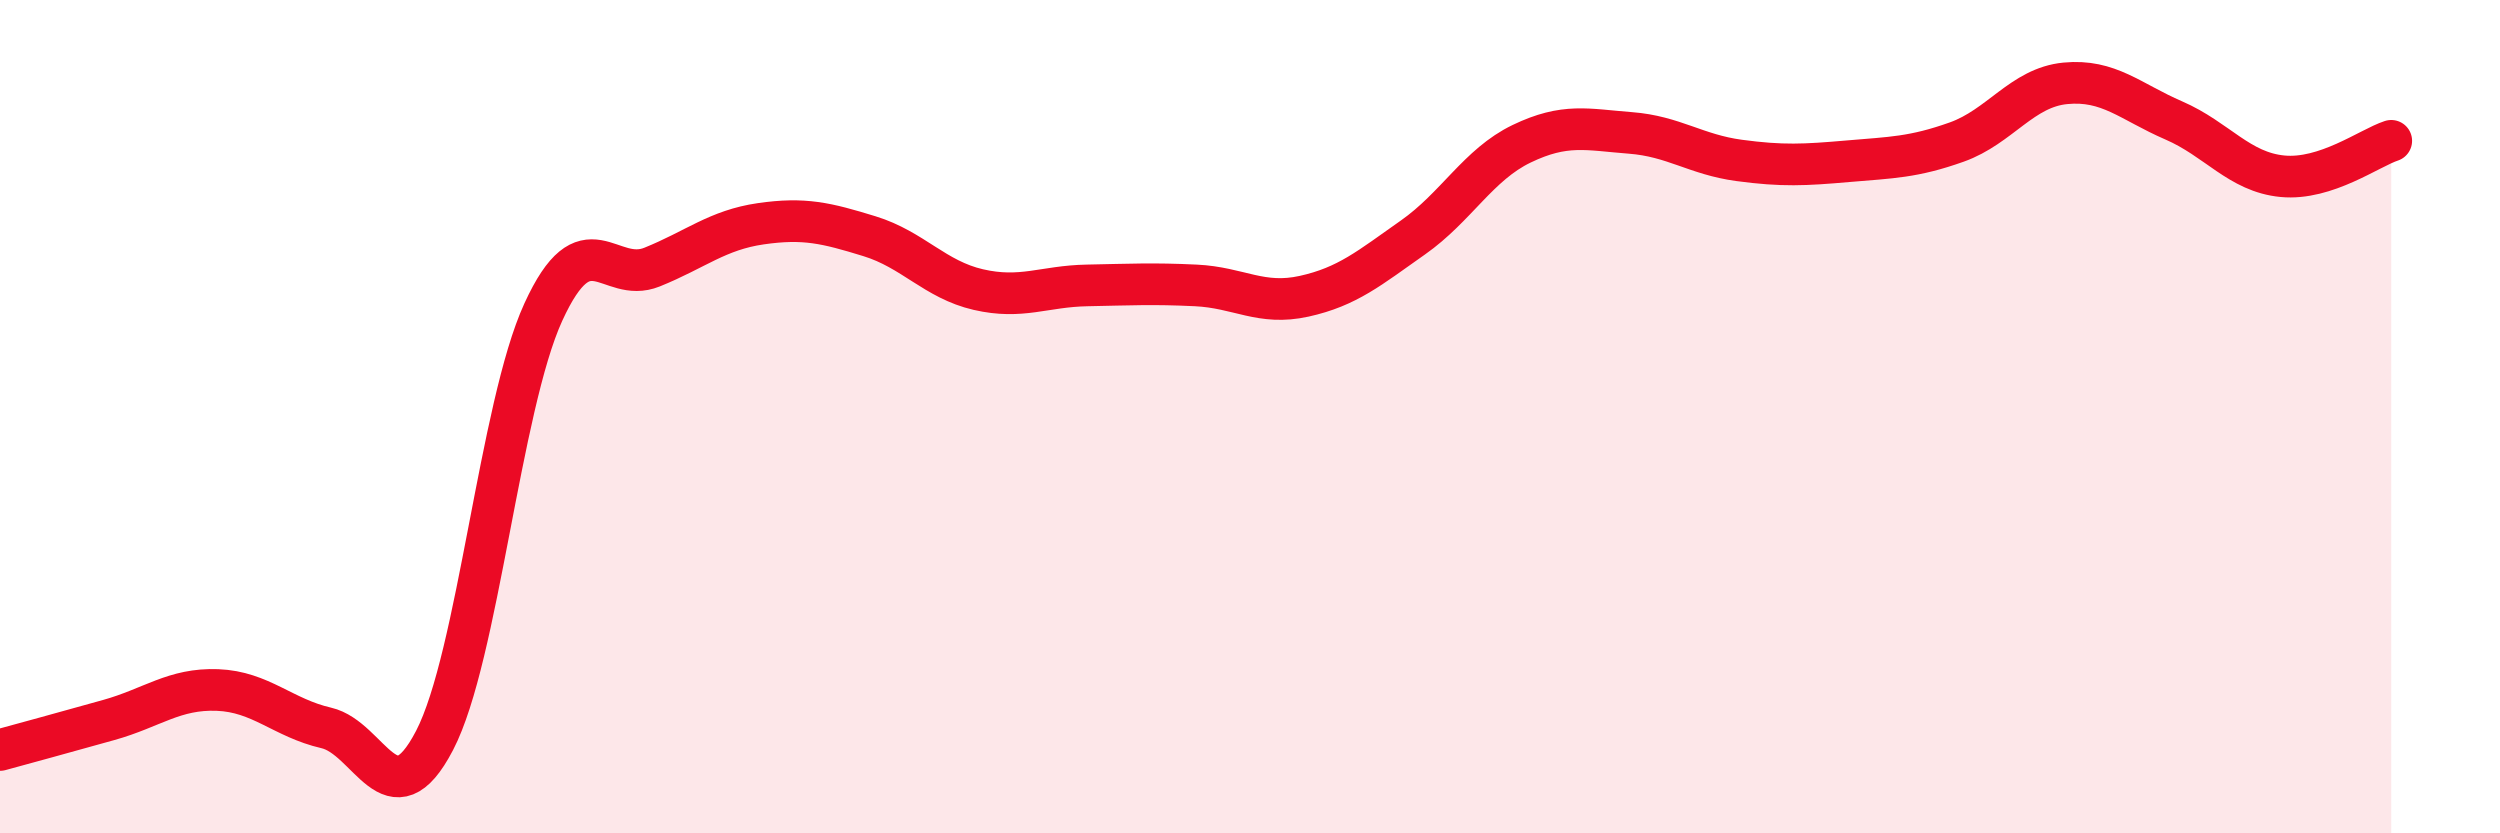
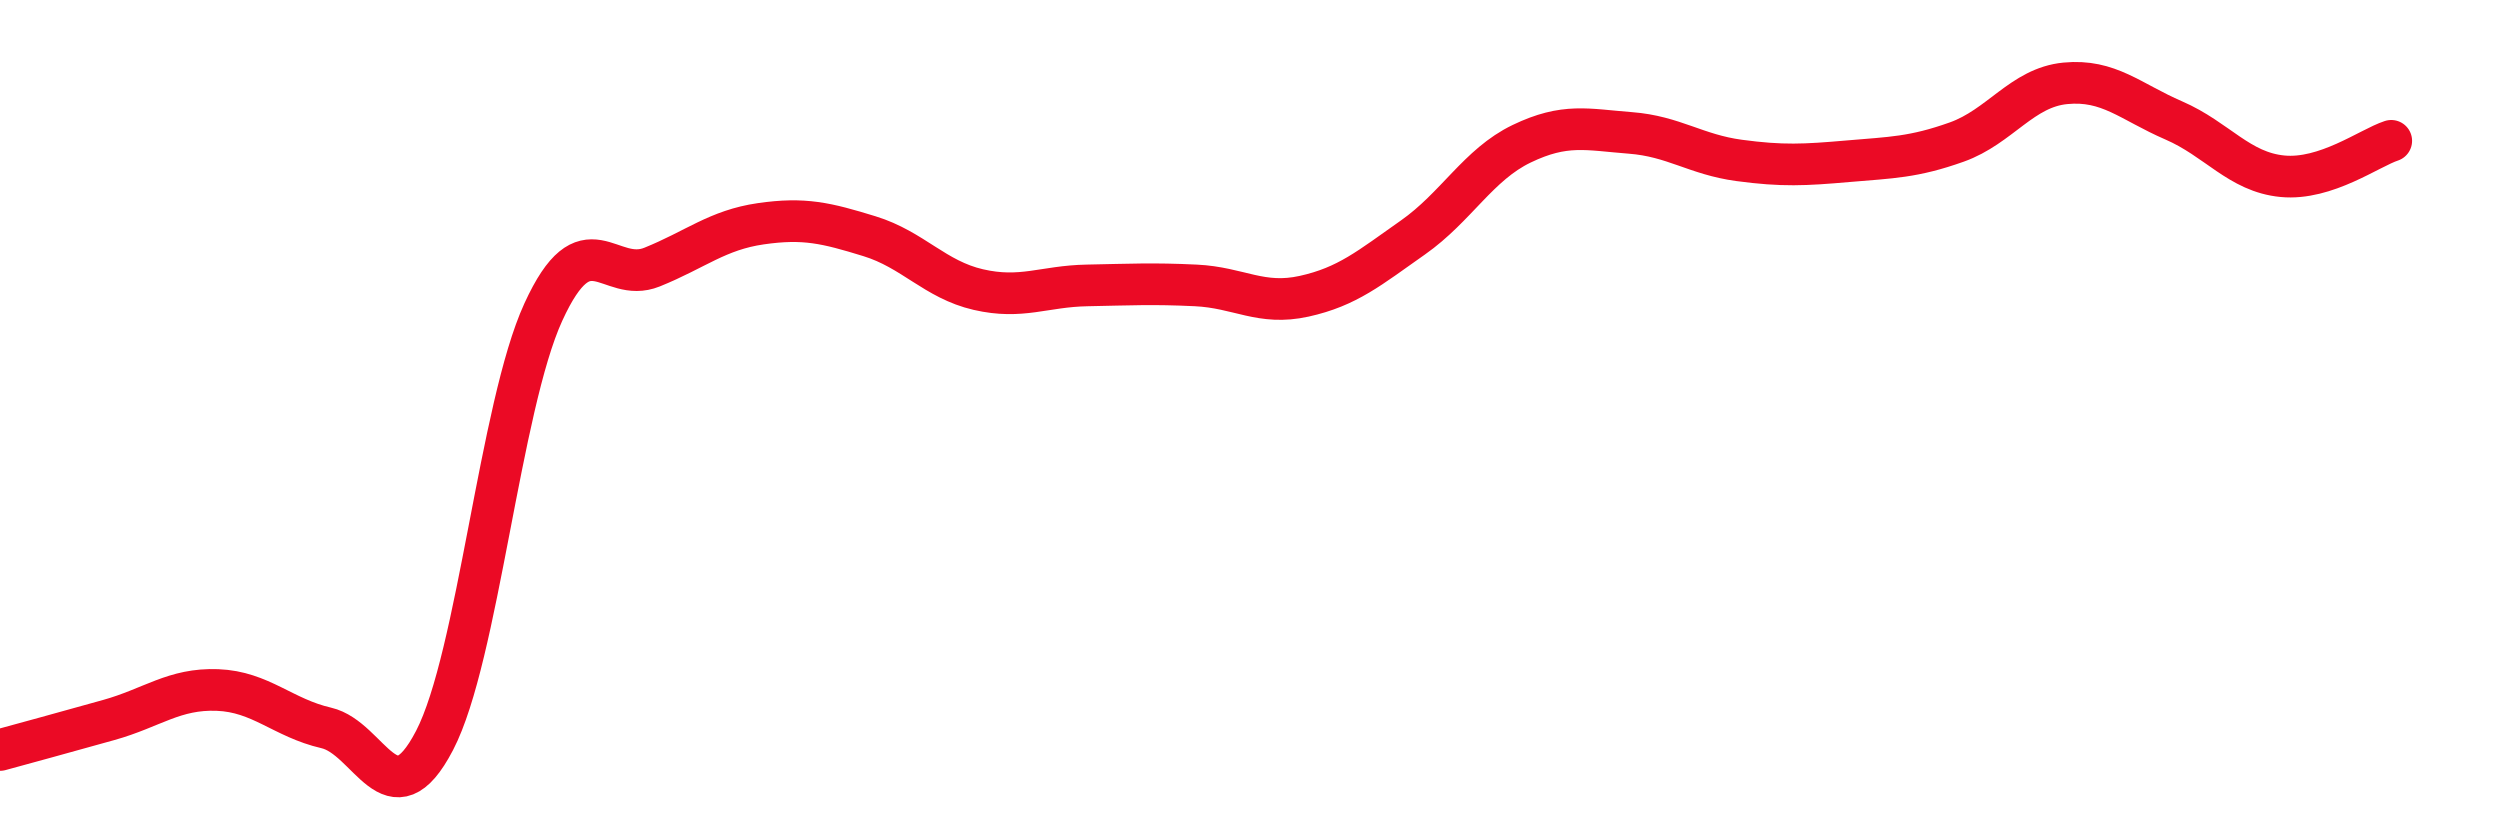
<svg xmlns="http://www.w3.org/2000/svg" width="60" height="20" viewBox="0 0 60 20">
-   <path d="M 0,18 C 0.52,17.86 1.57,17.57 2.61,17.28 C 3.65,16.99 4.18,16.52 5.22,16.56 C 6.26,16.6 6.79,17.23 7.83,17.47 C 8.87,17.71 9.39,19.77 10.43,17.77 C 11.47,15.77 12,9.76 13.04,7.49 C 14.08,5.22 14.61,6.83 15.65,6.41 C 16.69,5.99 17.22,5.52 18.26,5.37 C 19.3,5.22 19.83,5.35 20.87,5.67 C 21.91,5.99 22.44,6.71 23.48,6.95 C 24.52,7.19 25.05,6.87 26.09,6.85 C 27.13,6.83 27.66,6.8 28.7,6.85 C 29.74,6.9 30.26,7.34 31.3,7.11 C 32.34,6.88 32.87,6.43 33.91,5.7 C 34.95,4.97 35.48,3.95 36.52,3.45 C 37.56,2.95 38.09,3.11 39.13,3.19 C 40.17,3.27 40.7,3.71 41.74,3.85 C 42.78,3.99 43.31,3.96 44.35,3.87 C 45.39,3.78 45.92,3.78 46.96,3.41 C 48,3.04 48.53,2.1 49.57,2 C 50.61,1.9 51.13,2.44 52.17,2.89 C 53.21,3.34 53.74,4.13 54.78,4.23 C 55.82,4.33 56.87,3.55 57.39,3.38L57.39 20L0 20Z" fill="#EB0A25" opacity="0.1" stroke-linecap="round" stroke-linejoin="round" />
  <path d="M 0,18 C 0.52,17.86 1.57,17.57 2.61,17.28 C 3.65,16.99 4.18,16.52 5.22,16.56 C 6.26,16.6 6.79,17.23 7.83,17.47 C 8.87,17.71 9.39,19.77 10.43,17.77 C 11.47,15.77 12,9.76 13.04,7.49 C 14.08,5.22 14.61,6.83 15.65,6.41 C 16.69,5.99 17.22,5.52 18.26,5.37 C 19.3,5.22 19.83,5.35 20.87,5.67 C 21.91,5.99 22.44,6.71 23.48,6.95 C 24.52,7.19 25.05,6.87 26.09,6.85 C 27.13,6.83 27.66,6.8 28.7,6.85 C 29.74,6.9 30.26,7.34 31.3,7.11 C 32.34,6.88 32.87,6.43 33.91,5.7 C 34.95,4.97 35.48,3.95 36.52,3.45 C 37.56,2.95 38.09,3.11 39.13,3.19 C 40.17,3.27 40.7,3.71 41.74,3.85 C 42.78,3.99 43.31,3.96 44.35,3.87 C 45.39,3.78 45.92,3.78 46.96,3.41 C 48,3.04 48.53,2.1 49.57,2 C 50.61,1.9 51.13,2.44 52.17,2.89 C 53.21,3.34 53.74,4.13 54.78,4.23 C 55.82,4.33 56.87,3.55 57.39,3.38" stroke="#EB0A25" stroke-width="1" fill="none" stroke-linecap="round" stroke-linejoin="round" />
</svg>